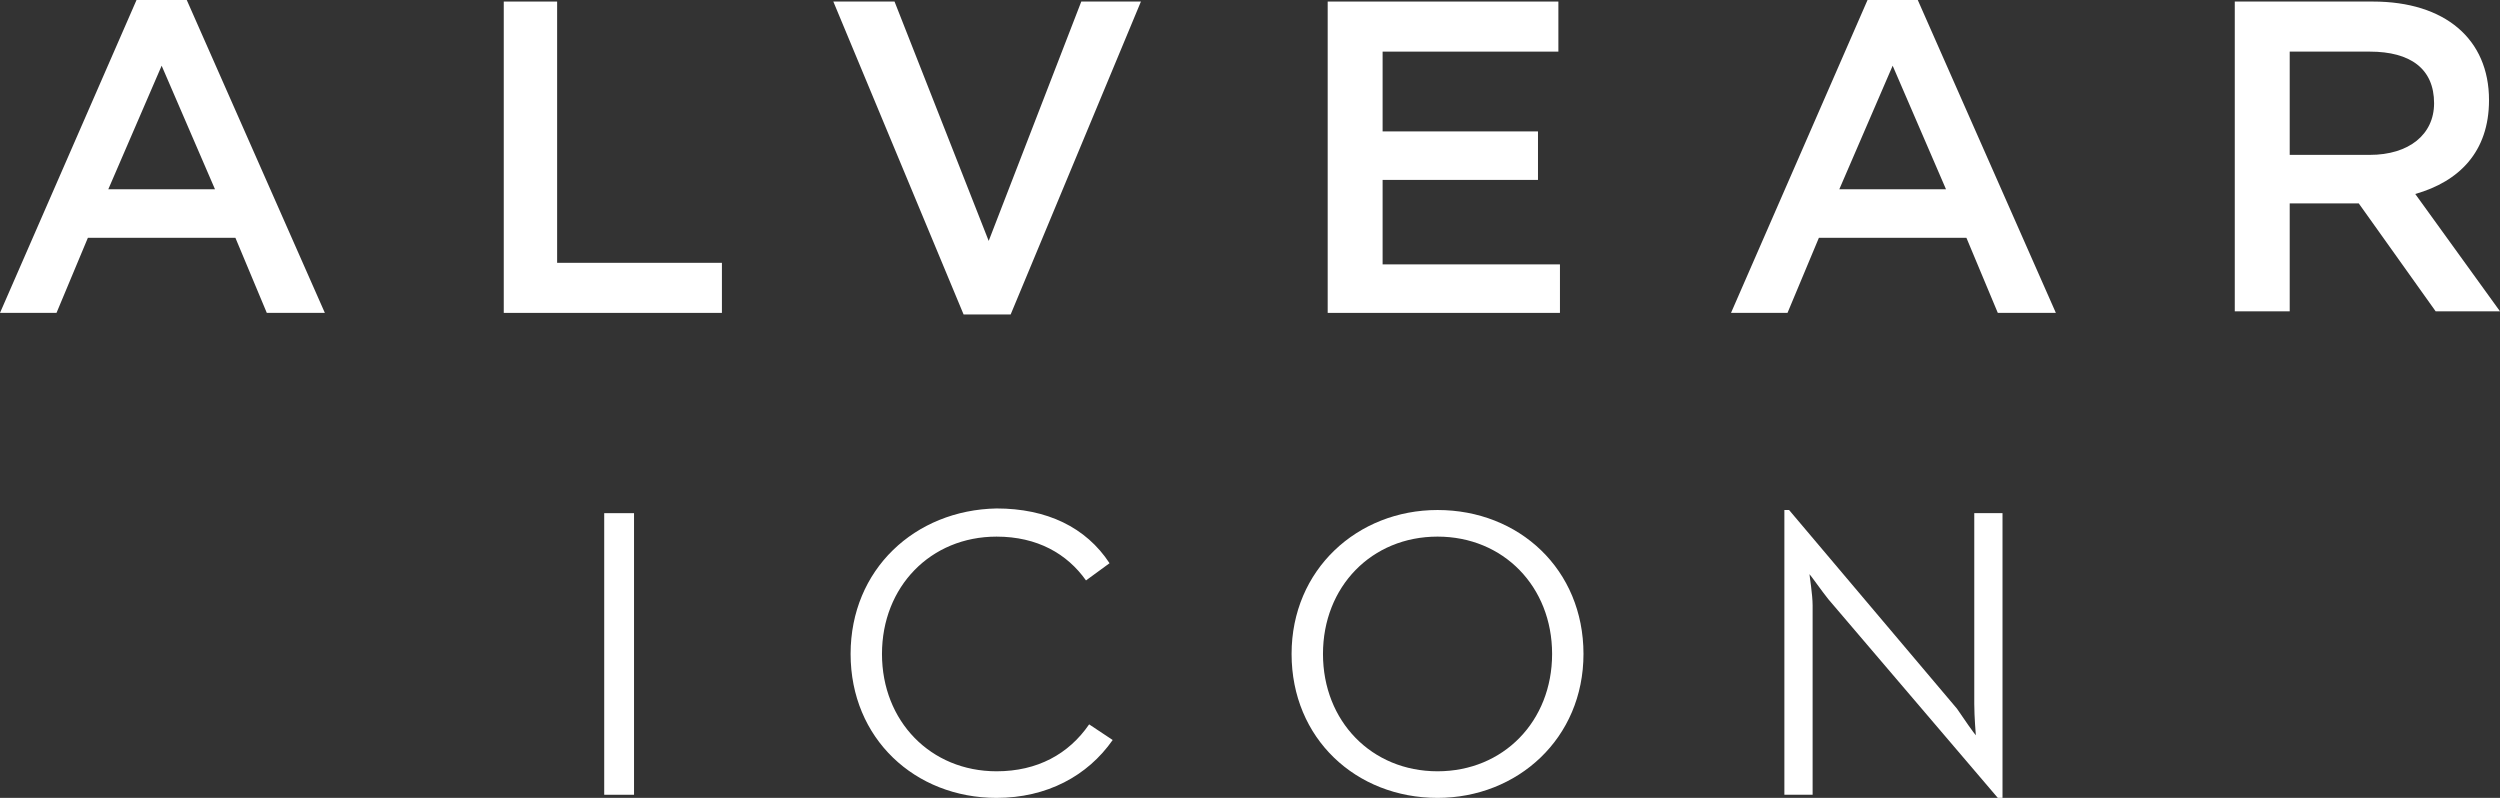
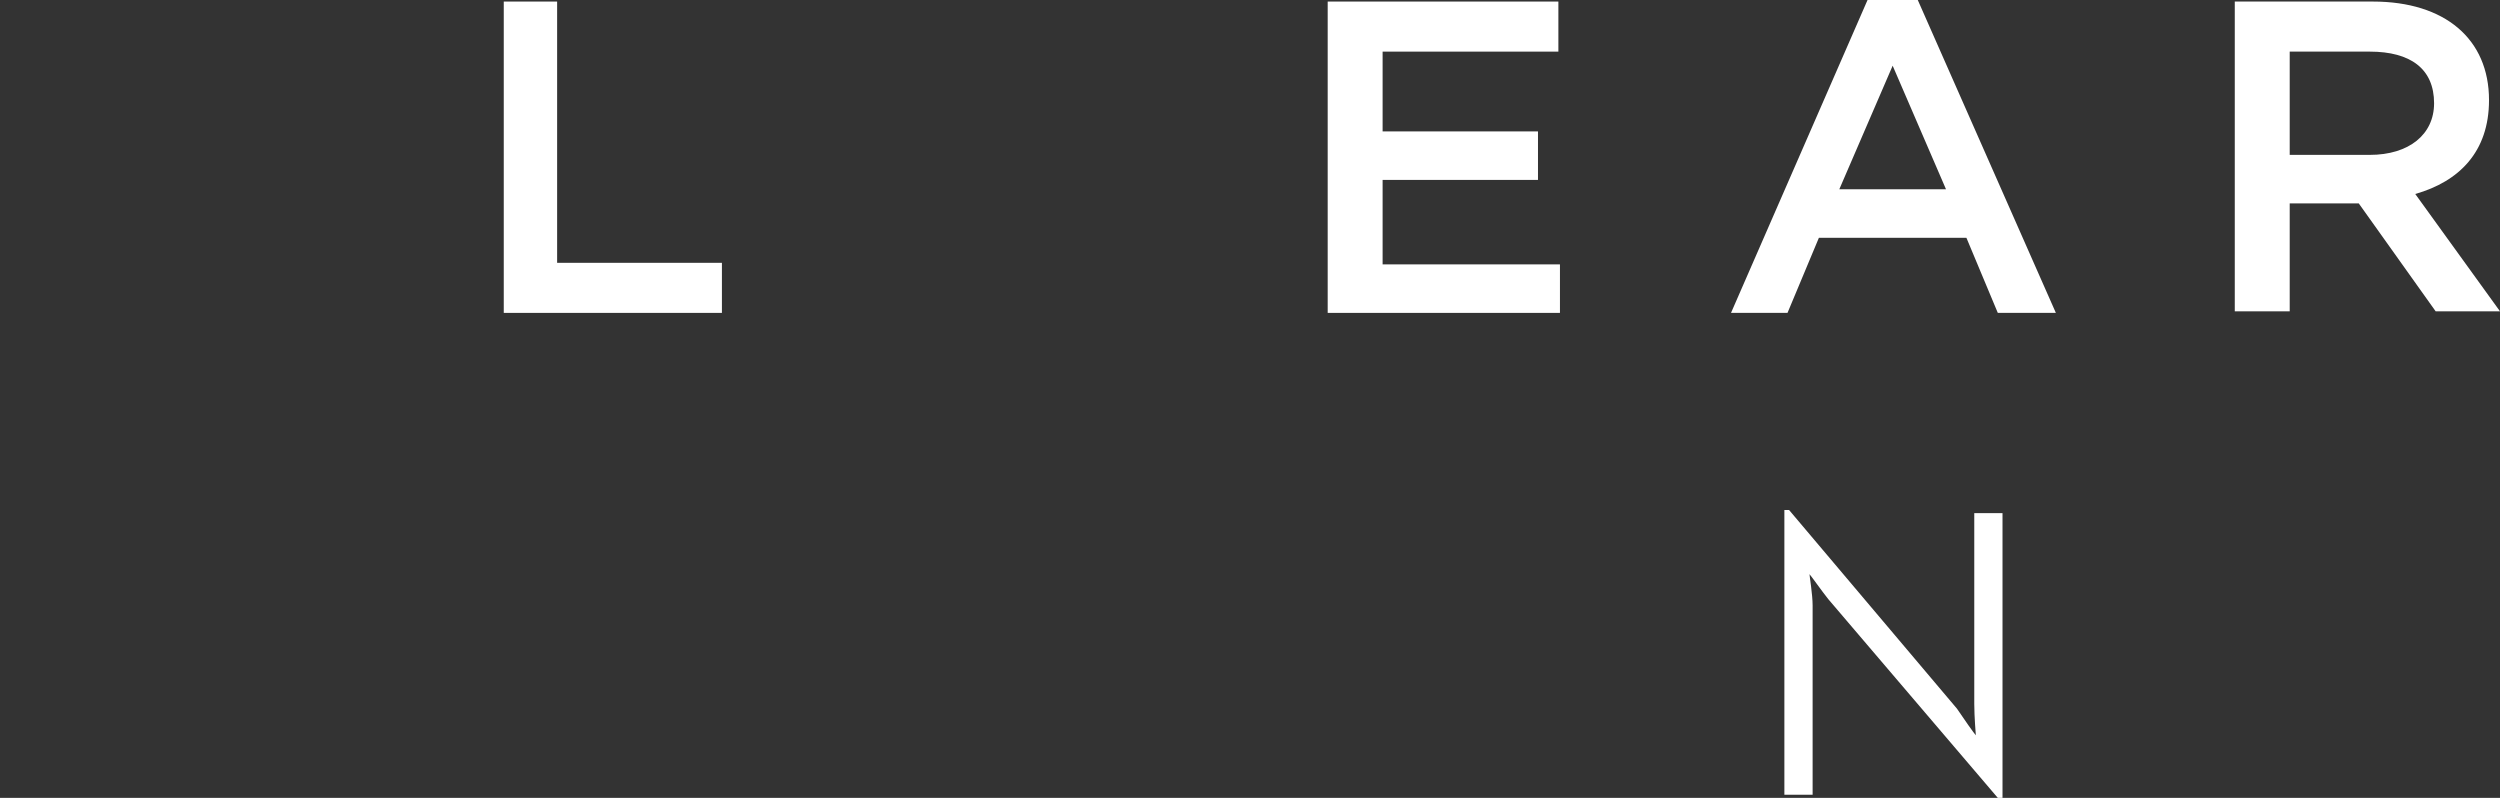
<svg xmlns="http://www.w3.org/2000/svg" width="188" height="60" viewBox="0 0 188 60" fill="none">
  <rect x="0" y="0" width="188" height="60" fill="#333333" stroke="none" />
-   <path d="M24.429 23.529H20.063L17.702 17.882H6.609L4.249 23.529H0L10.267 0H14.044L24.429 23.529ZM12.156 4.941L8.143 14.235H16.168L12.156 4.941Z" fill="white" />
  <path d="M37.883 0.117H41.896V19.764H54.288V23.529H37.883V0.117Z" fill="white" />
-   <path d="M81.313 0.117H85.798L76.002 23.647H72.462L62.666 0.117H67.269L74.35 18.117L81.313 0.117Z" fill="white" />
  <path d="M117.19 3.882H103.972V9.882H115.656V13.529H103.972V19.882H117.308V23.529H99.842V0.117H117.19V3.882Z" fill="white" />
  <path d="M154.601 23.529H150.235L147.874 17.882H136.781L134.42 23.529H130.172L140.439 0H144.216L154.601 23.529ZM142.328 4.941L138.315 14.235H146.34L142.328 4.941Z" fill="white" />
  <path d="M172.186 3.882H178.205C181.273 3.882 183.043 5.176 183.043 7.764C183.043 10.117 181.155 11.647 178.205 11.647H172.186V3.882ZM168.055 0.117V23.411H172.186V15.294H177.378L183.161 23.411H188L181.627 14.588C184.932 13.647 187.174 11.411 187.174 7.529C187.174 2.941 183.869 0.117 178.441 0.117H168.055Z" fill="white" />
-   <path d="M47.679 38.59H45.437V59.766H47.679V38.59Z" fill="white" />
-   <path d="M63.965 49.178C63.965 55.531 68.803 60.001 74.94 60.001C78.717 60.001 81.785 58.354 83.674 55.648L81.903 54.472C80.369 56.707 78.009 58.001 74.94 58.001C69.984 58.001 66.325 54.236 66.325 49.178C66.325 44.119 69.984 40.354 74.94 40.354C78.009 40.354 80.251 41.648 81.667 43.648L83.438 42.354C81.667 39.648 78.717 38.236 74.94 38.236C68.803 38.354 63.965 42.825 63.965 49.178Z" fill="white" />
-   <path d="M99.488 49.177C99.488 44.118 103.146 40.353 108.103 40.353C113.06 40.353 116.718 44.118 116.718 49.177C116.718 54.236 113.06 58.001 108.103 58.001C103.146 58.001 99.488 54.236 99.488 49.177ZM97.127 49.177C97.127 55.53 101.966 60.001 108.103 60.001C114.122 60.001 119.078 55.53 119.078 49.177C119.078 42.824 114.24 38.353 108.103 38.353C102.084 38.353 97.127 42.824 97.127 49.177Z" fill="white" />
  <path d="M134.185 38.353V59.765H136.309V45.53C136.309 44.706 136.073 43.295 136.073 43.177C136.191 43.295 137.017 44.471 137.489 45.059L150.235 60.001H150.589V38.589H148.465V52.942C148.465 53.883 148.583 55.295 148.583 55.295C148.465 55.177 147.638 54.001 147.166 53.295L134.539 38.353H134.185Z" fill="white" />
</svg>